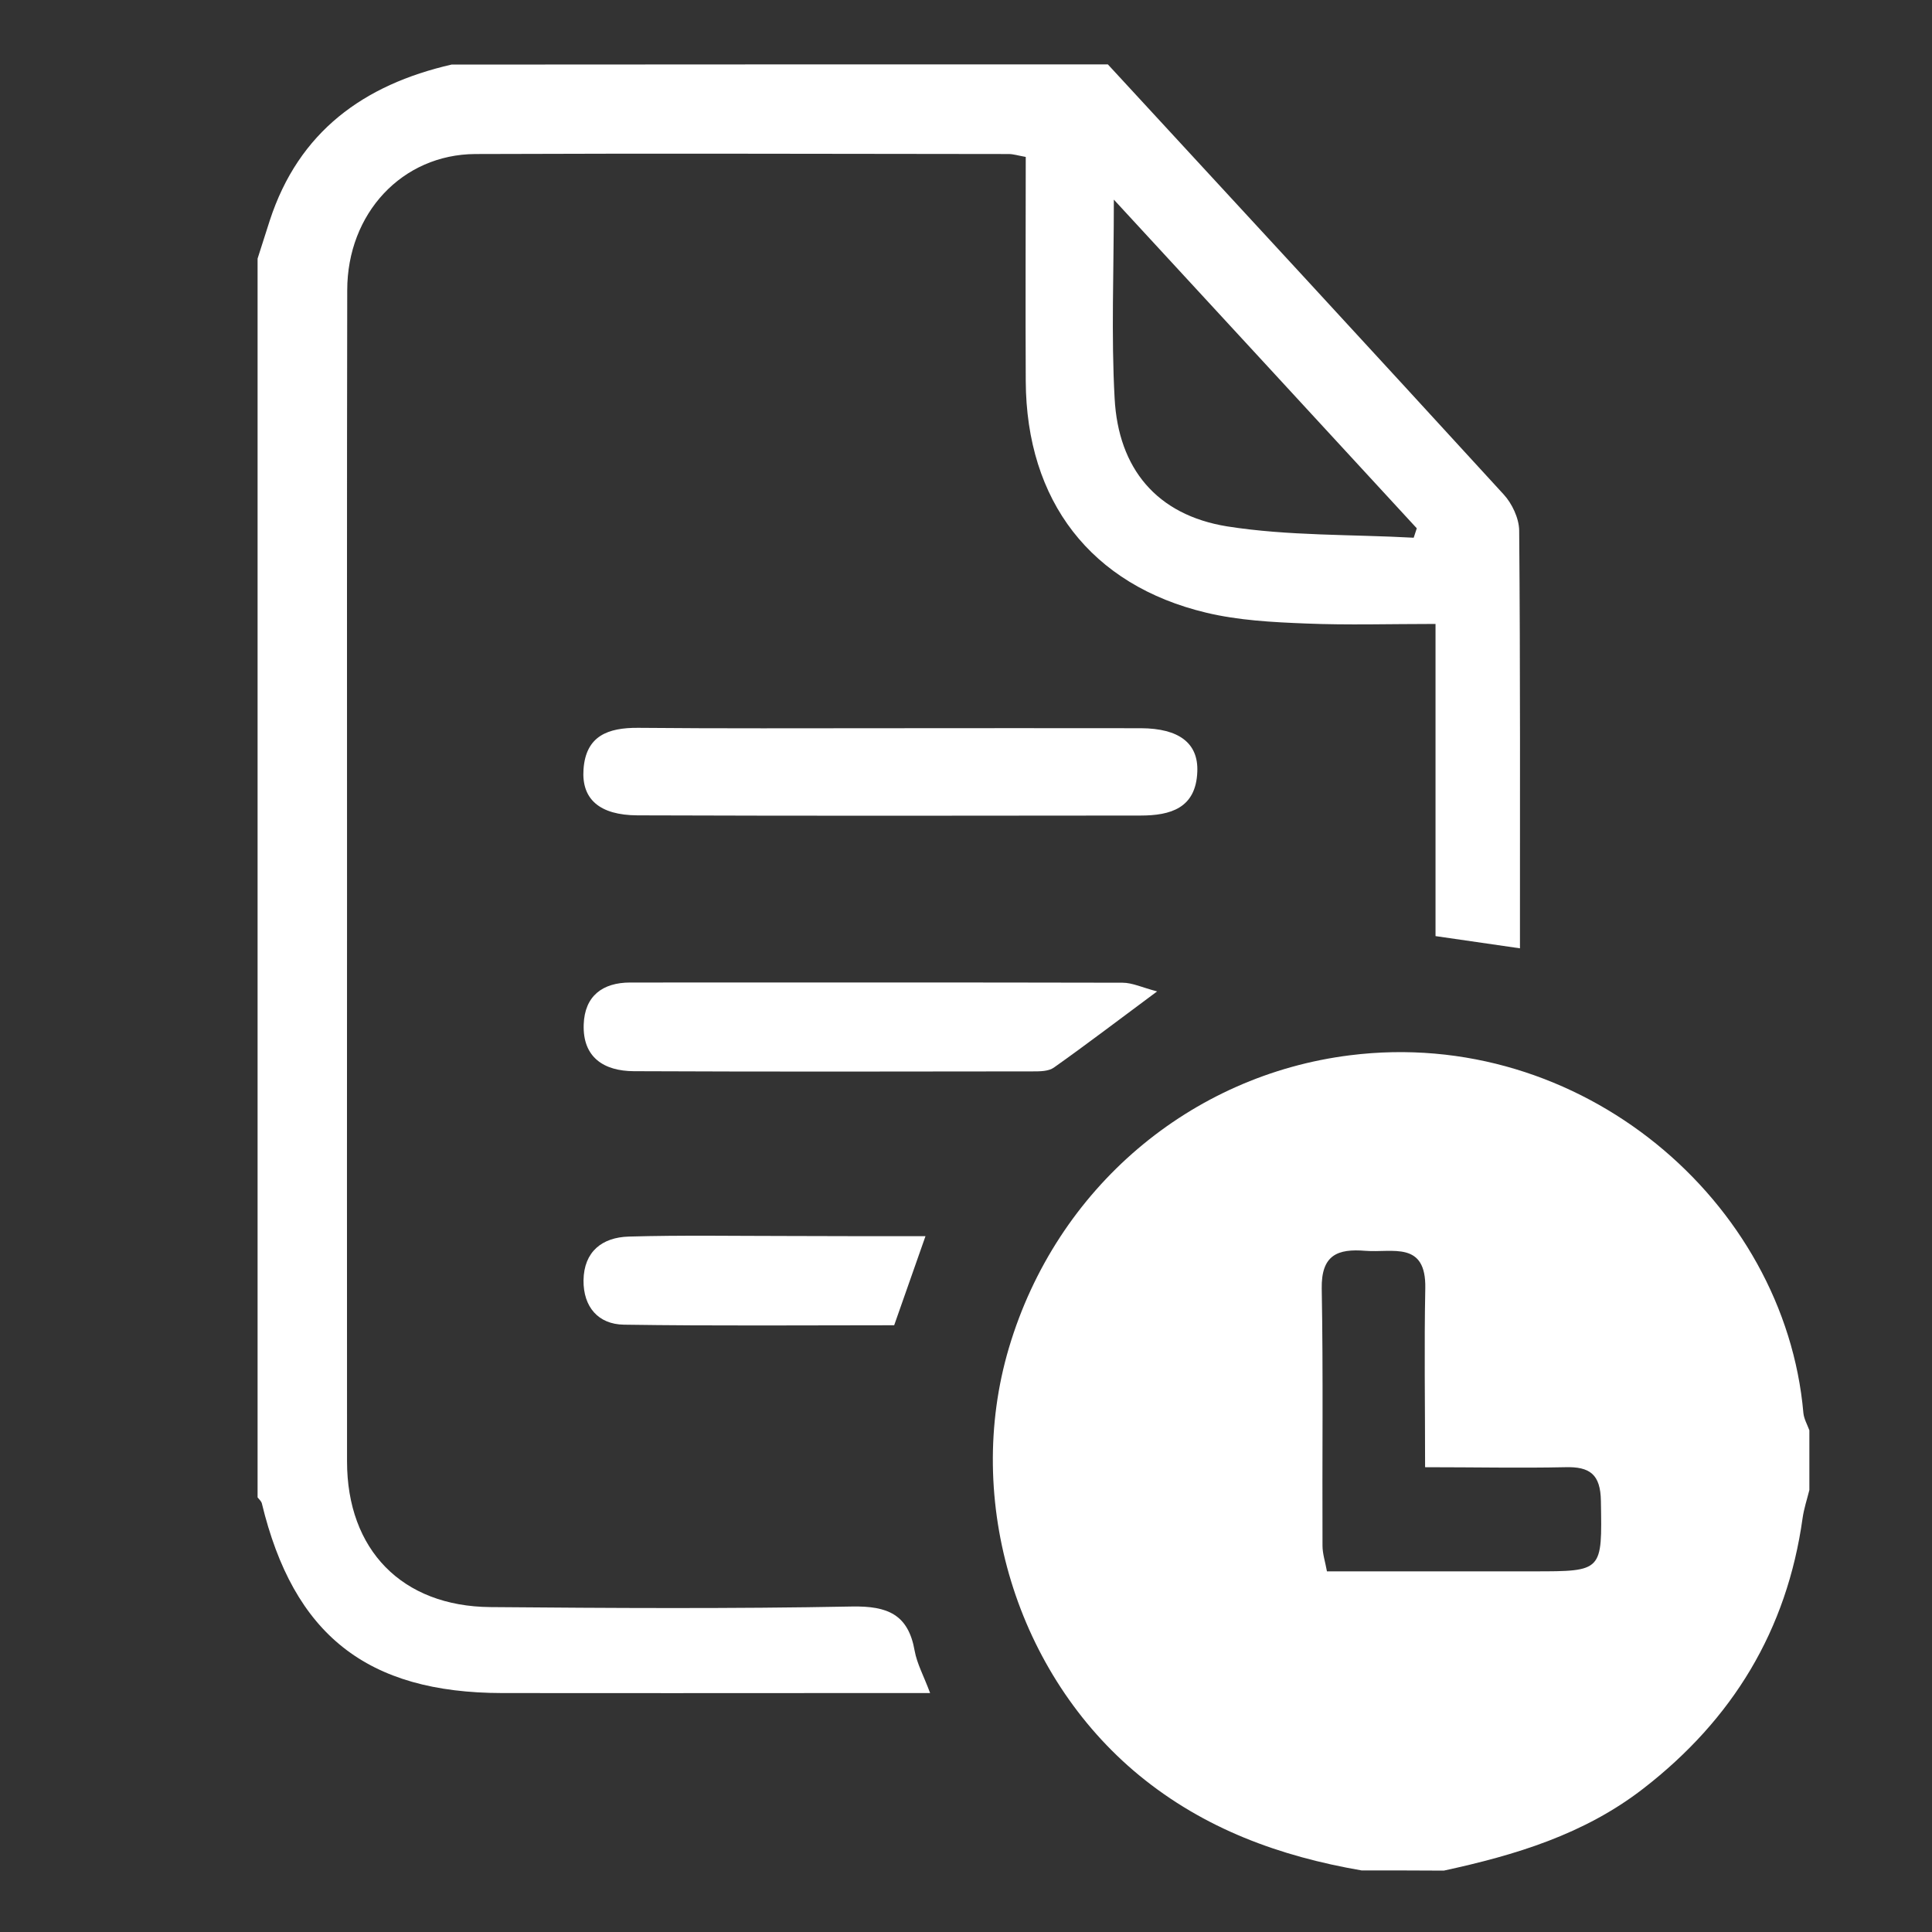
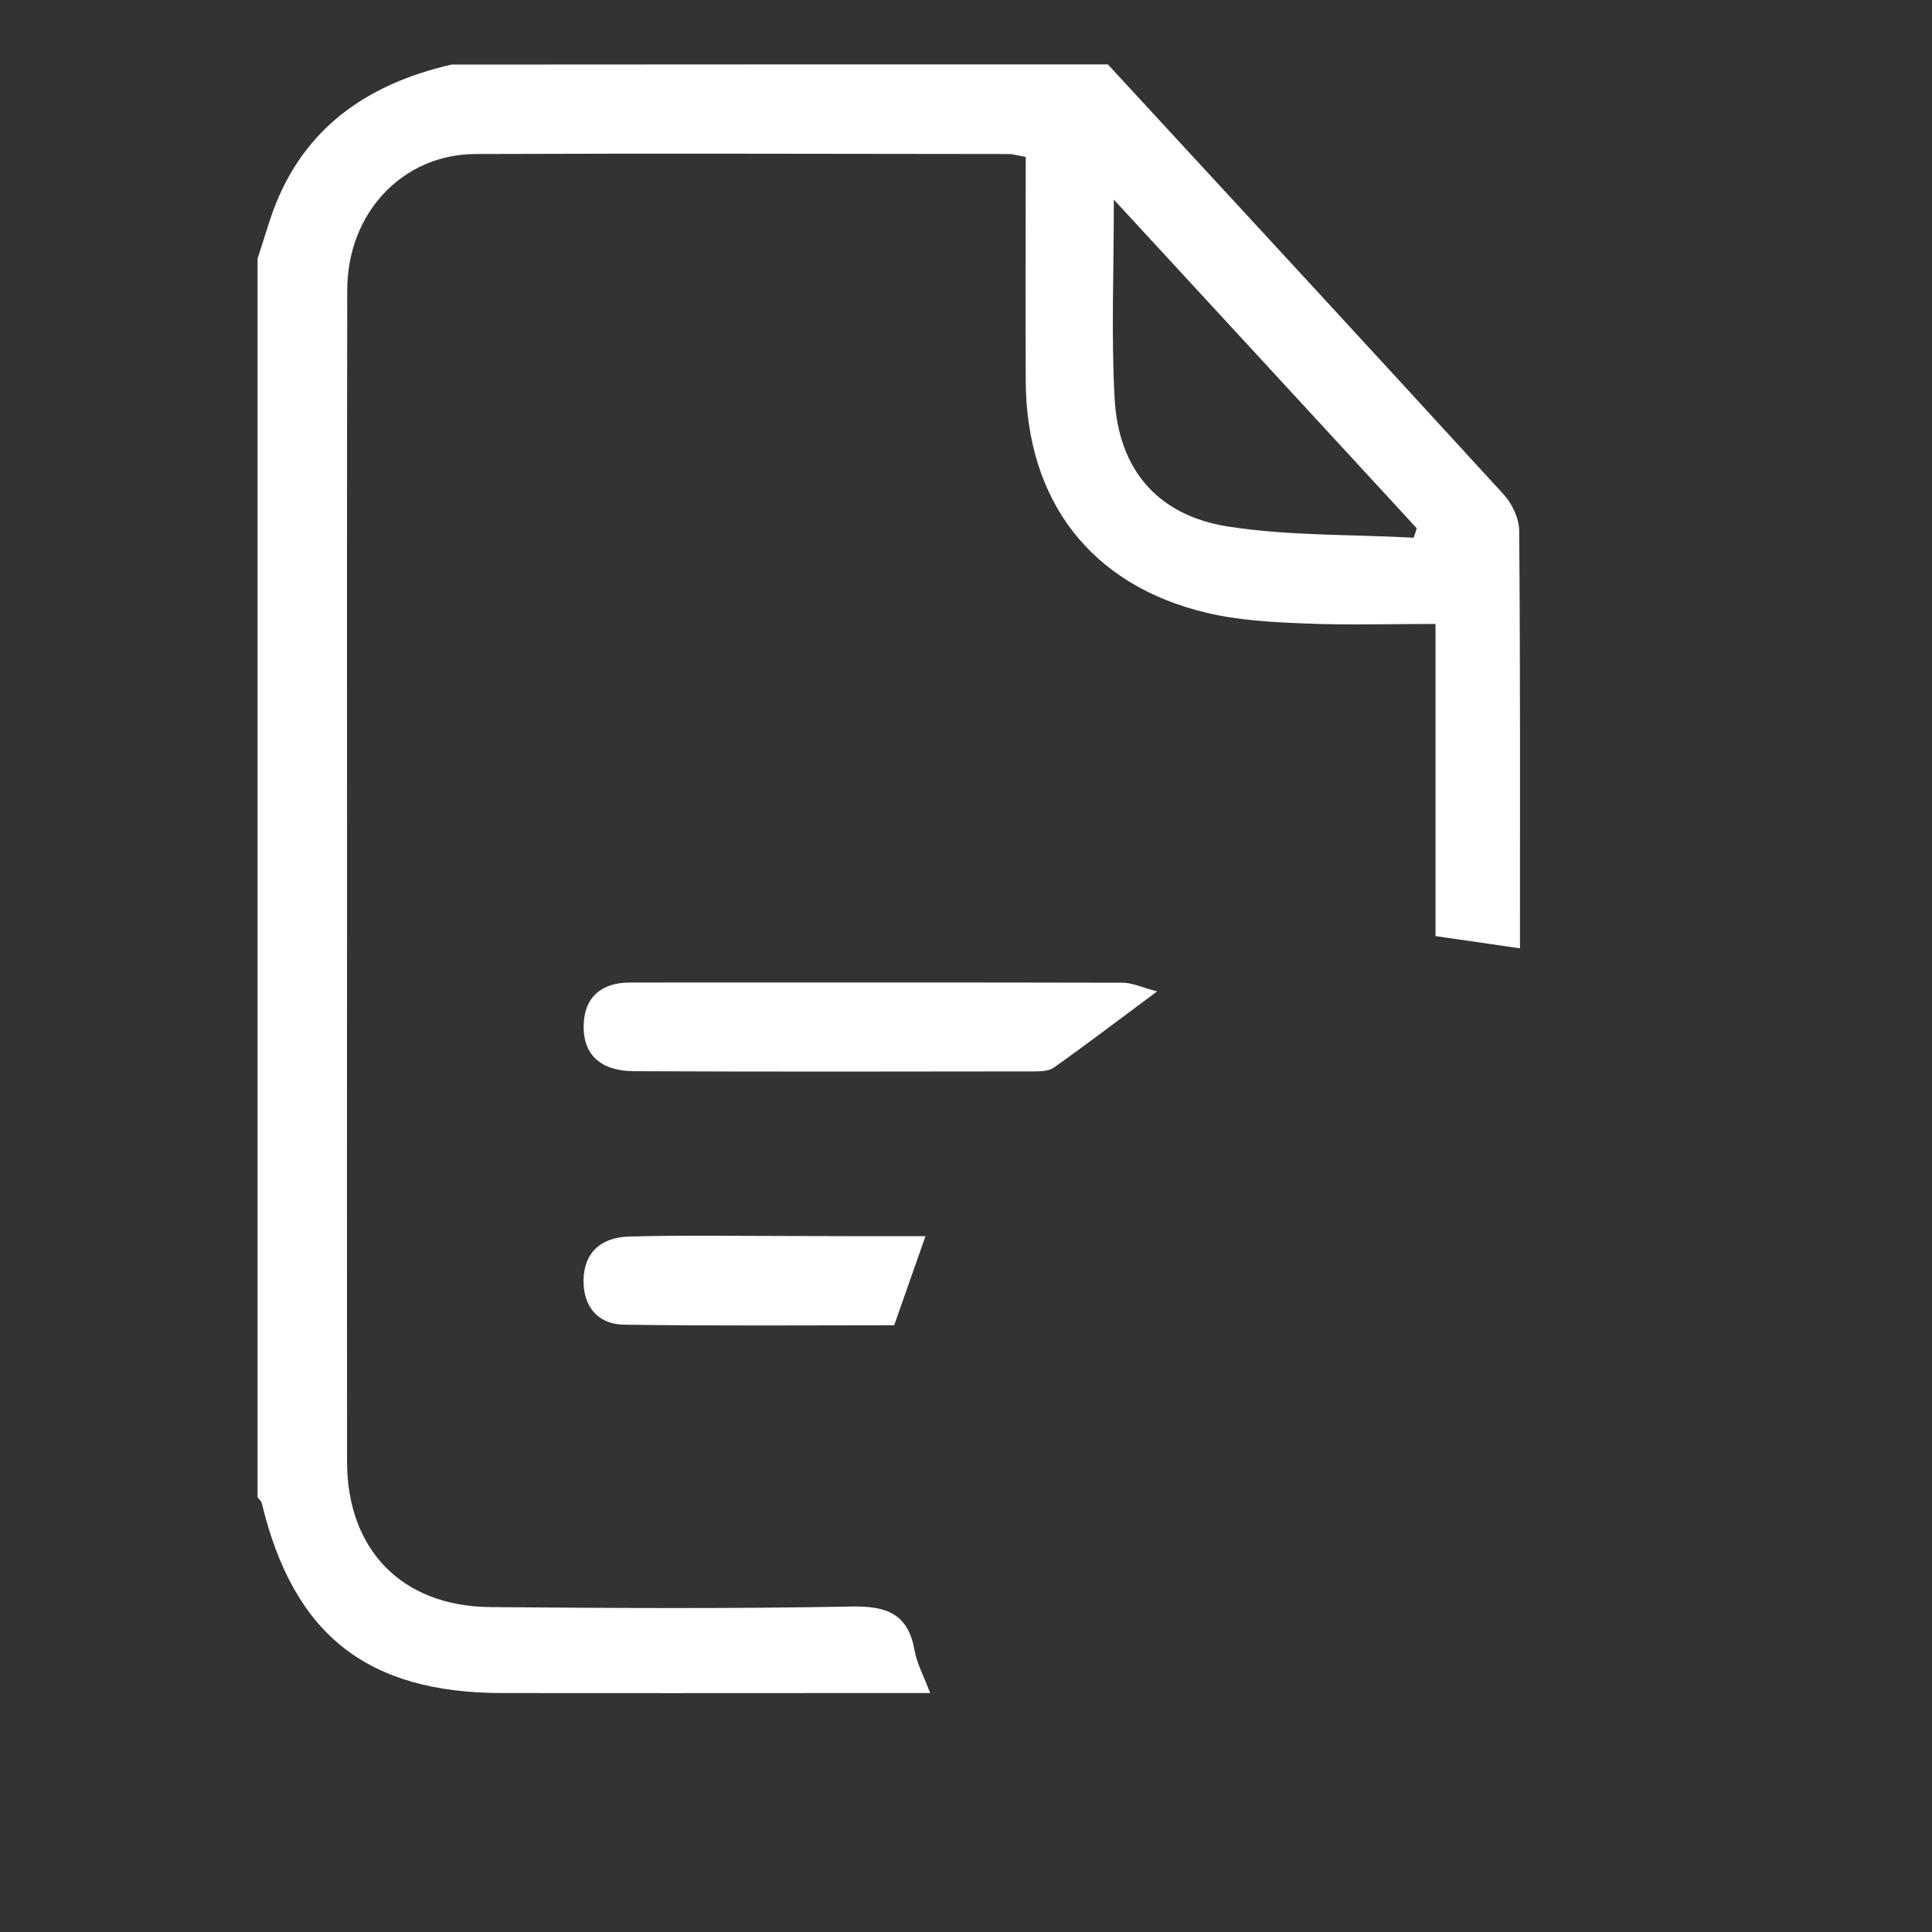
<svg xmlns="http://www.w3.org/2000/svg" width="40" height="40" viewBox="0 0 40 40" fill="none">
  <rect x="0" y="0" width="40" height="40" fill="#333333" stroke="none" />
  <g clip-path="url(#clip0_8_402)">
-     <path d="M28.189 38.725C26.497 38.433 24.933 37.865 23.581 36.753C21.057 34.673 19.945 31.081 20.889 27.905C21.877 24.581 24.661 22.261 27.945 21.849C32.729 21.245 36.953 24.873 37.337 29.253C37.349 29.377 37.417 29.493 37.461 29.613C37.461 30.025 37.461 30.437 37.461 30.849C37.413 31.041 37.349 31.233 37.321 31.429C36.997 33.753 35.873 35.597 34.025 37.029C32.797 37.981 31.369 38.409 29.893 38.729C29.321 38.725 28.757 38.725 28.189 38.725ZM29.505 30.377C29.505 29.081 29.485 27.873 29.509 26.673C29.529 25.685 28.825 25.941 28.273 25.897C27.693 25.849 27.353 25.981 27.365 26.681C27.397 28.453 27.373 30.229 27.381 32.001C27.381 32.169 27.437 32.333 27.473 32.533C28.929 32.533 30.341 32.533 31.753 32.533C33.189 32.533 33.169 32.533 33.145 31.077C33.137 30.525 32.917 30.361 32.401 30.377C31.481 30.397 30.557 30.377 29.505 30.377Z" fill="white" />
    <path d="M22.937 1.333C25.673 4.298 28.409 7.261 31.133 10.238C31.305 10.425 31.449 10.729 31.453 10.982C31.477 13.838 31.469 16.689 31.469 19.634C30.881 19.549 30.341 19.47 29.721 19.381C29.721 17.245 29.721 15.121 29.721 12.918C28.773 12.918 27.901 12.945 27.037 12.909C26.345 12.882 25.641 12.845 24.973 12.685C22.585 12.114 21.249 10.373 21.237 7.889C21.229 6.349 21.237 4.814 21.237 3.249C21.077 3.221 20.981 3.189 20.885 3.189C17.205 3.186 13.525 3.174 9.841 3.189C8.325 3.197 7.189 4.418 7.189 6.01C7.181 10.181 7.185 14.35 7.185 18.521C7.185 22.433 7.181 26.346 7.185 30.258C7.185 32.086 8.321 33.258 10.153 33.273C12.649 33.294 15.149 33.309 17.645 33.261C18.377 33.249 18.805 33.425 18.937 34.178C18.985 34.446 19.125 34.697 19.257 35.053C18.597 35.053 18.013 35.053 17.429 35.053C15.085 35.053 12.745 35.057 10.401 35.053C7.597 35.05 6.077 33.846 5.421 31.125C5.409 31.081 5.365 31.041 5.333 31.002C5.333 22.453 5.333 13.905 5.333 5.354C5.417 5.09 5.501 4.83 5.585 4.566C6.185 2.725 7.529 1.754 9.349 1.337C13.873 1.333 18.405 1.333 22.937 1.333ZM29.269 11.133C29.289 11.069 29.313 11.002 29.333 10.938C27.285 8.713 25.233 6.489 23.061 4.133C23.061 5.646 23.005 6.949 23.077 8.245C23.153 9.701 23.949 10.662 25.405 10.898C26.673 11.098 27.981 11.062 29.269 11.133Z" fill="white" />
-     <path d="M18.377 15.077C20.125 15.077 21.877 15.073 23.625 15.077C24.409 15.081 24.813 15.385 24.789 15.977C24.761 16.733 24.233 16.885 23.613 16.885C20.141 16.889 16.669 16.893 13.197 16.881C12.413 16.877 12.037 16.545 12.081 15.929C12.129 15.233 12.589 15.065 13.209 15.069C14.929 15.085 16.653 15.077 18.377 15.077Z" fill="white" />
    <path d="M23.957 20.526C23.169 21.11 22.505 21.618 21.821 22.102C21.709 22.182 21.529 22.182 21.381 22.182C18.629 22.186 15.873 22.19 13.121 22.178C12.505 22.174 12.061 21.894 12.085 21.21C12.105 20.622 12.473 20.342 13.049 20.342C16.445 20.342 19.845 20.338 23.241 20.346C23.445 20.346 23.649 20.446 23.957 20.526Z" fill="white" />
    <path d="M19.161 25.594C18.937 26.23 18.737 26.802 18.513 27.438C16.661 27.438 14.789 27.454 12.917 27.426C12.385 27.418 12.077 27.058 12.081 26.51C12.089 25.91 12.469 25.618 13.017 25.602C14.121 25.57 15.229 25.59 16.333 25.59C17.257 25.594 18.177 25.594 19.161 25.594Z" fill="white" />
  </g>
  <defs>
    <clipPath id="clip0_8_402">
      <rect width="40" height="40" fill="white" />
    </clipPath>
  </defs>
</svg>